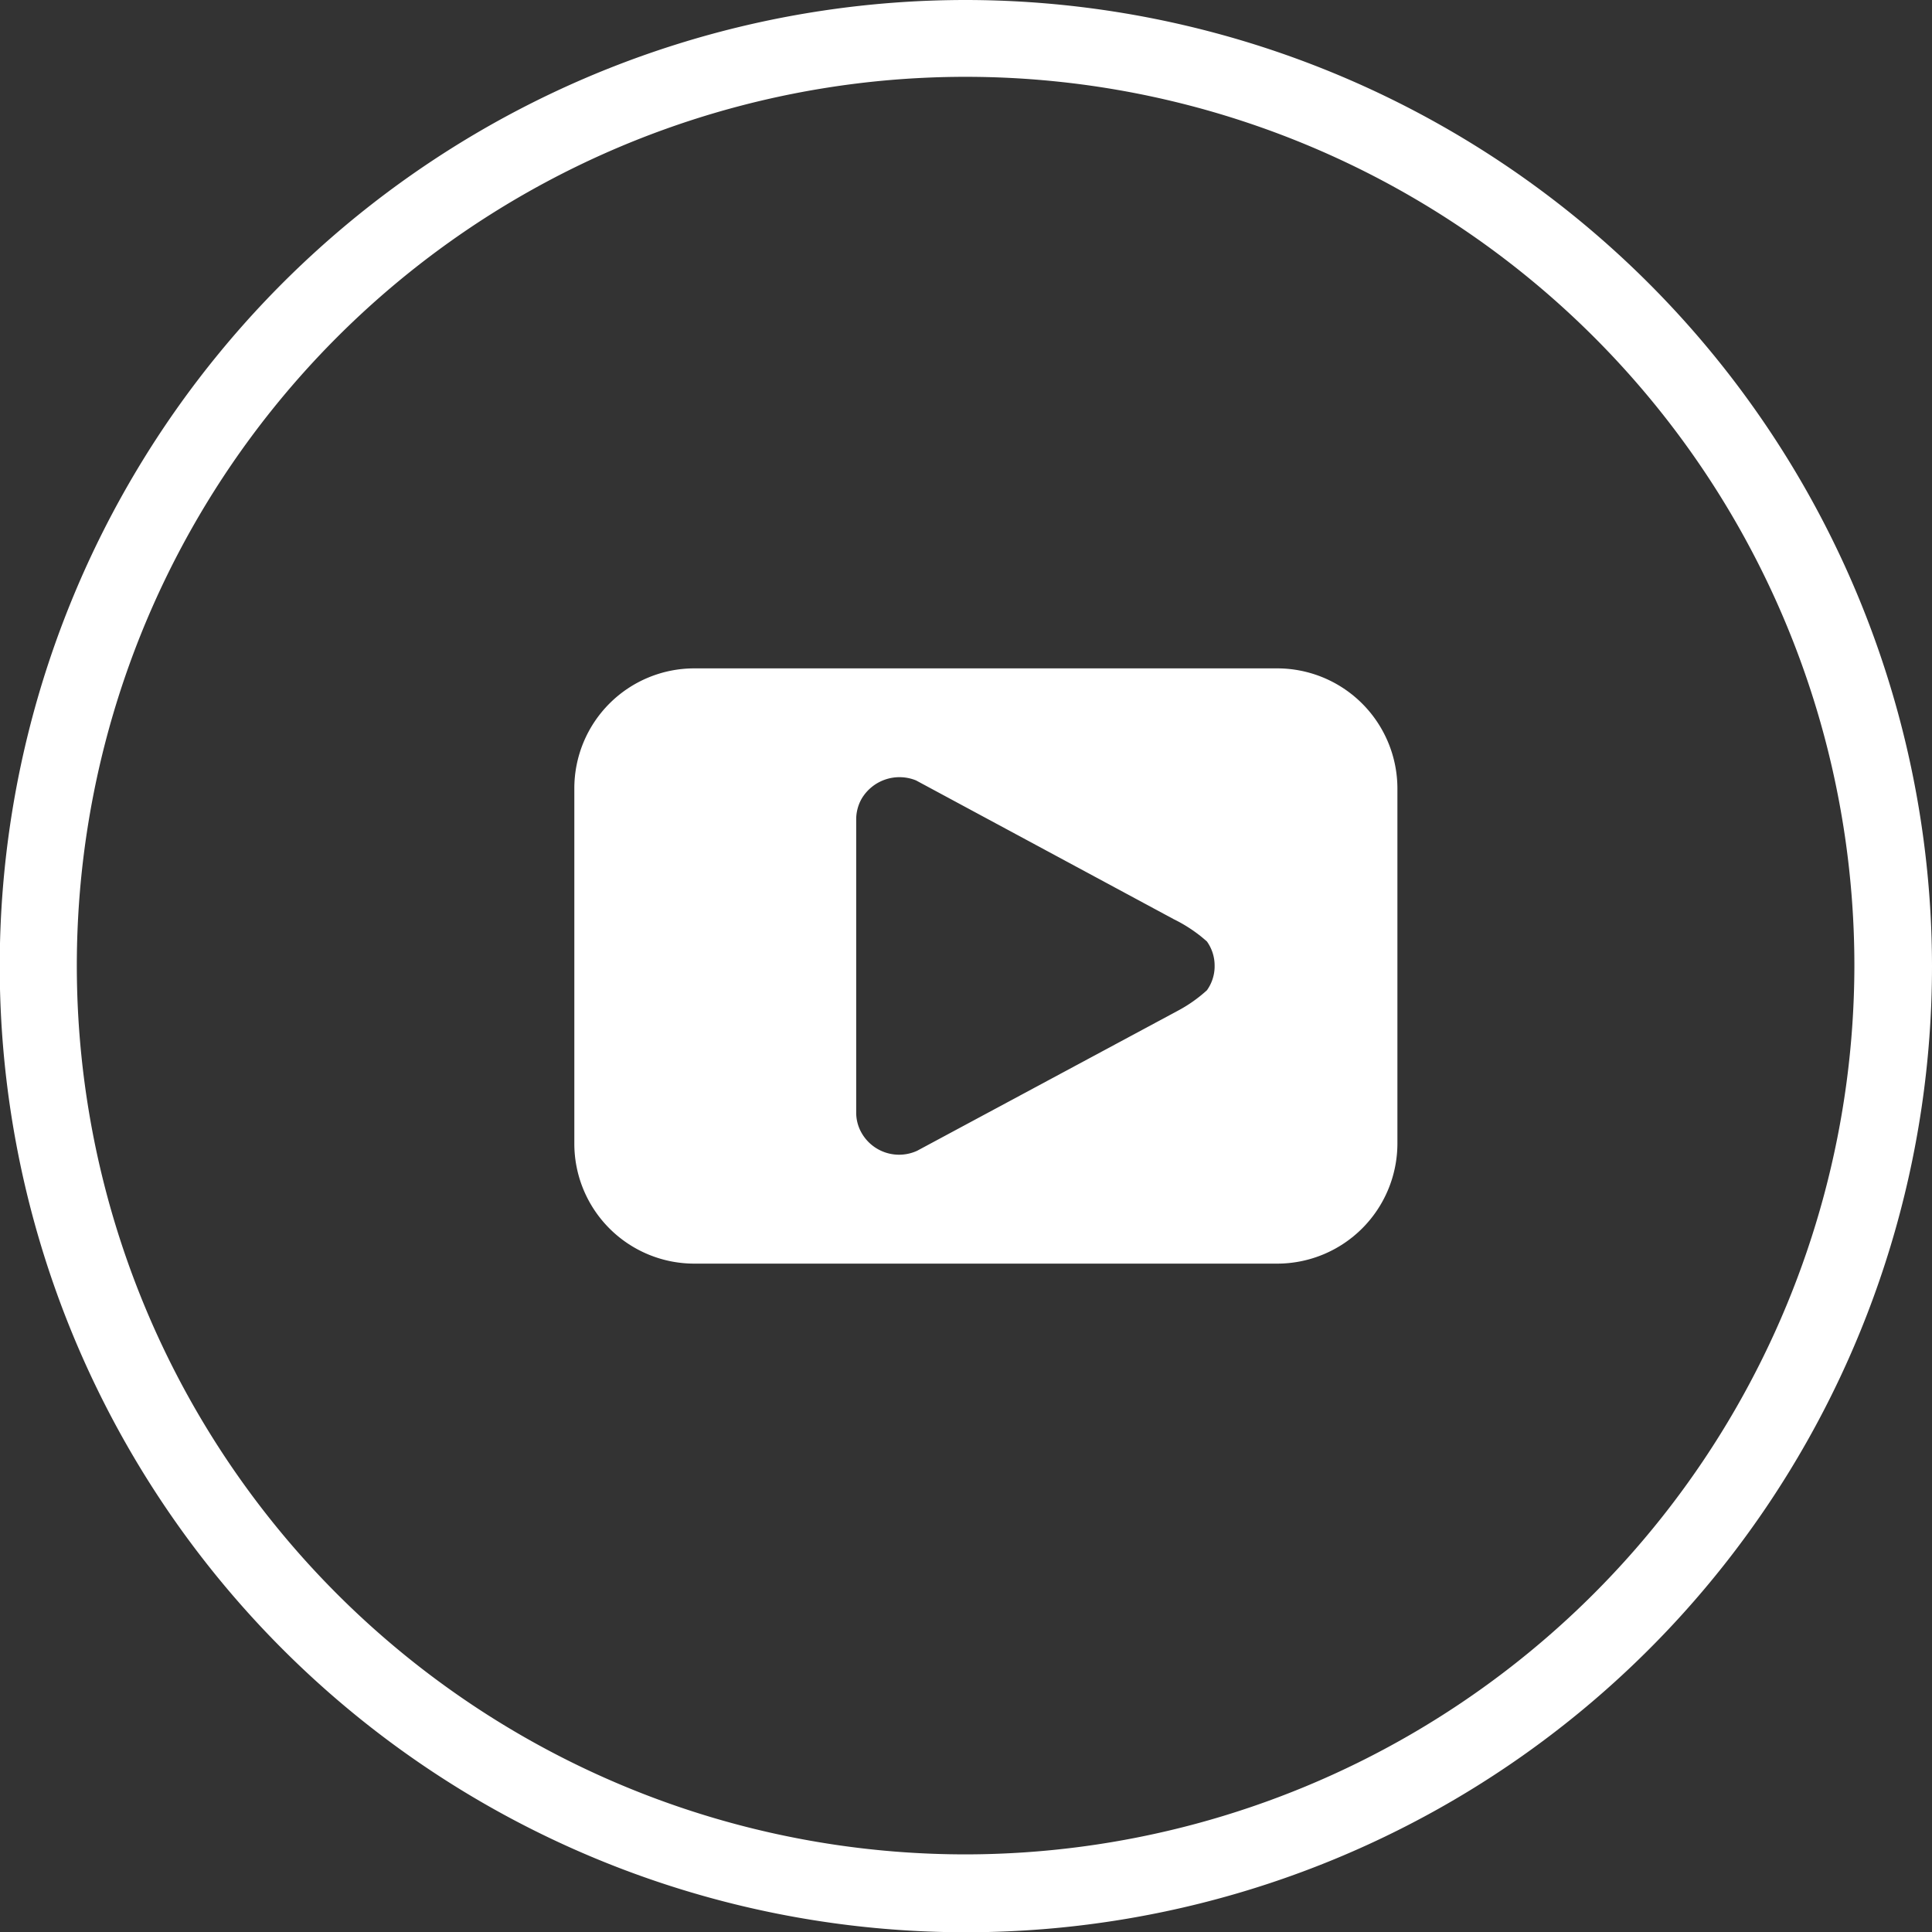
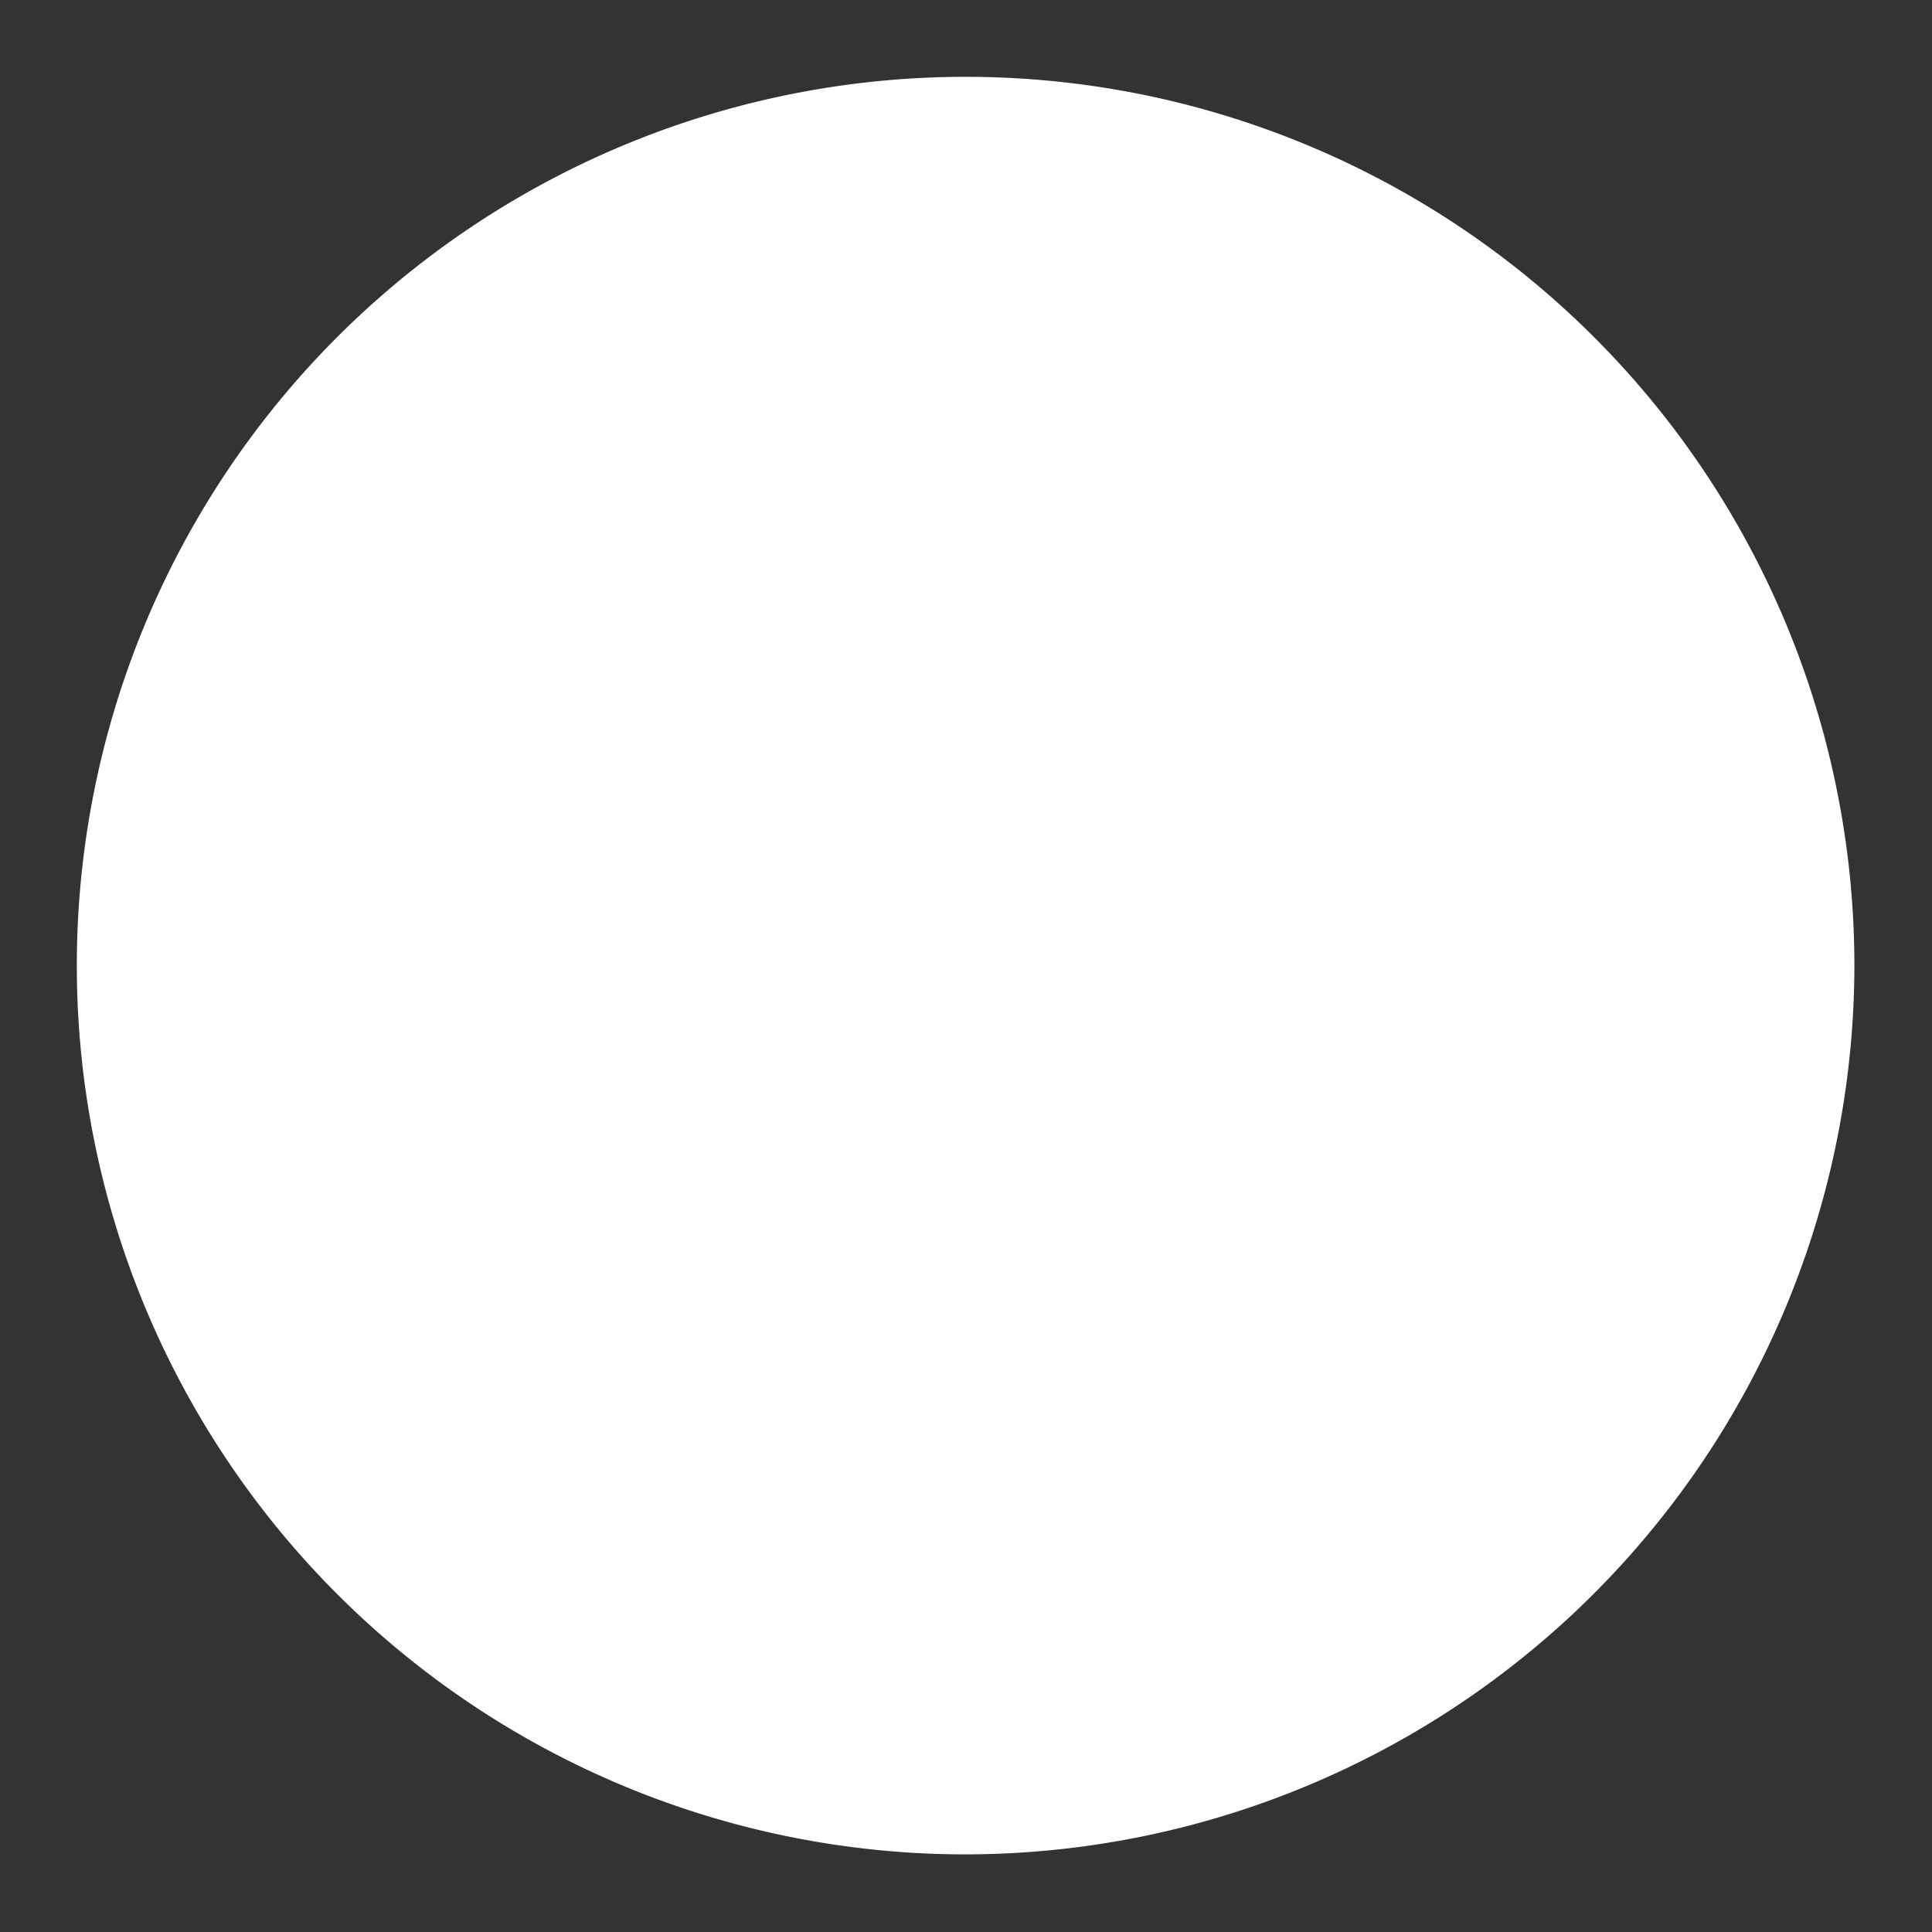
<svg xmlns="http://www.w3.org/2000/svg" viewBox="0 0 72.93 72.93">
  <rect x="0" y="0" width="72.93" height="72.93" fill="#333333" stroke="none" />
  <defs>
    <style>.cls-1{fill:#fff;}</style>
  </defs>
  <title>Asset 4</title>
  <g id="Layer_2" data-name="Layer 2">
    <g id="Layer1">
-       <path class="cls-1" d="M36.46,0A36.47,36.47,0,1,0,72.93,36.46,36.51,36.51,0,0,0,36.46,0Zm0,70A33.55,33.55,0,1,1,70,36.46,33.59,33.59,0,0,1,36.46,70Z" />
-       <path class="cls-1" d="M48.21,25.23h-22a4.53,4.53,0,0,0-4.53,4.54V43.16a4.53,4.53,0,0,0,4.53,4.54h22a4.54,4.54,0,0,0,4.54-4.54V29.77A4.54,4.54,0,0,0,48.21,25.23ZM45.85,36.52a1.56,1.56,0,0,1-.29.86,5.35,5.35,0,0,1-1.11.78l-9.83,5.28a1.63,1.63,0,0,1-2.1-.68,1.54,1.54,0,0,1-.2-.76V30.93a1.58,1.58,0,0,1,.2-.77,1.66,1.66,0,0,1,2.06-.7l9.73,5.24a5.48,5.48,0,0,1,1.25.84,1.56,1.56,0,0,1,.29.9Z" />
+       <path class="cls-1" d="M36.46,0Zm0,70A33.55,33.55,0,1,1,70,36.46,33.59,33.59,0,0,1,36.46,70Z" />
    </g>
  </g>
</svg>